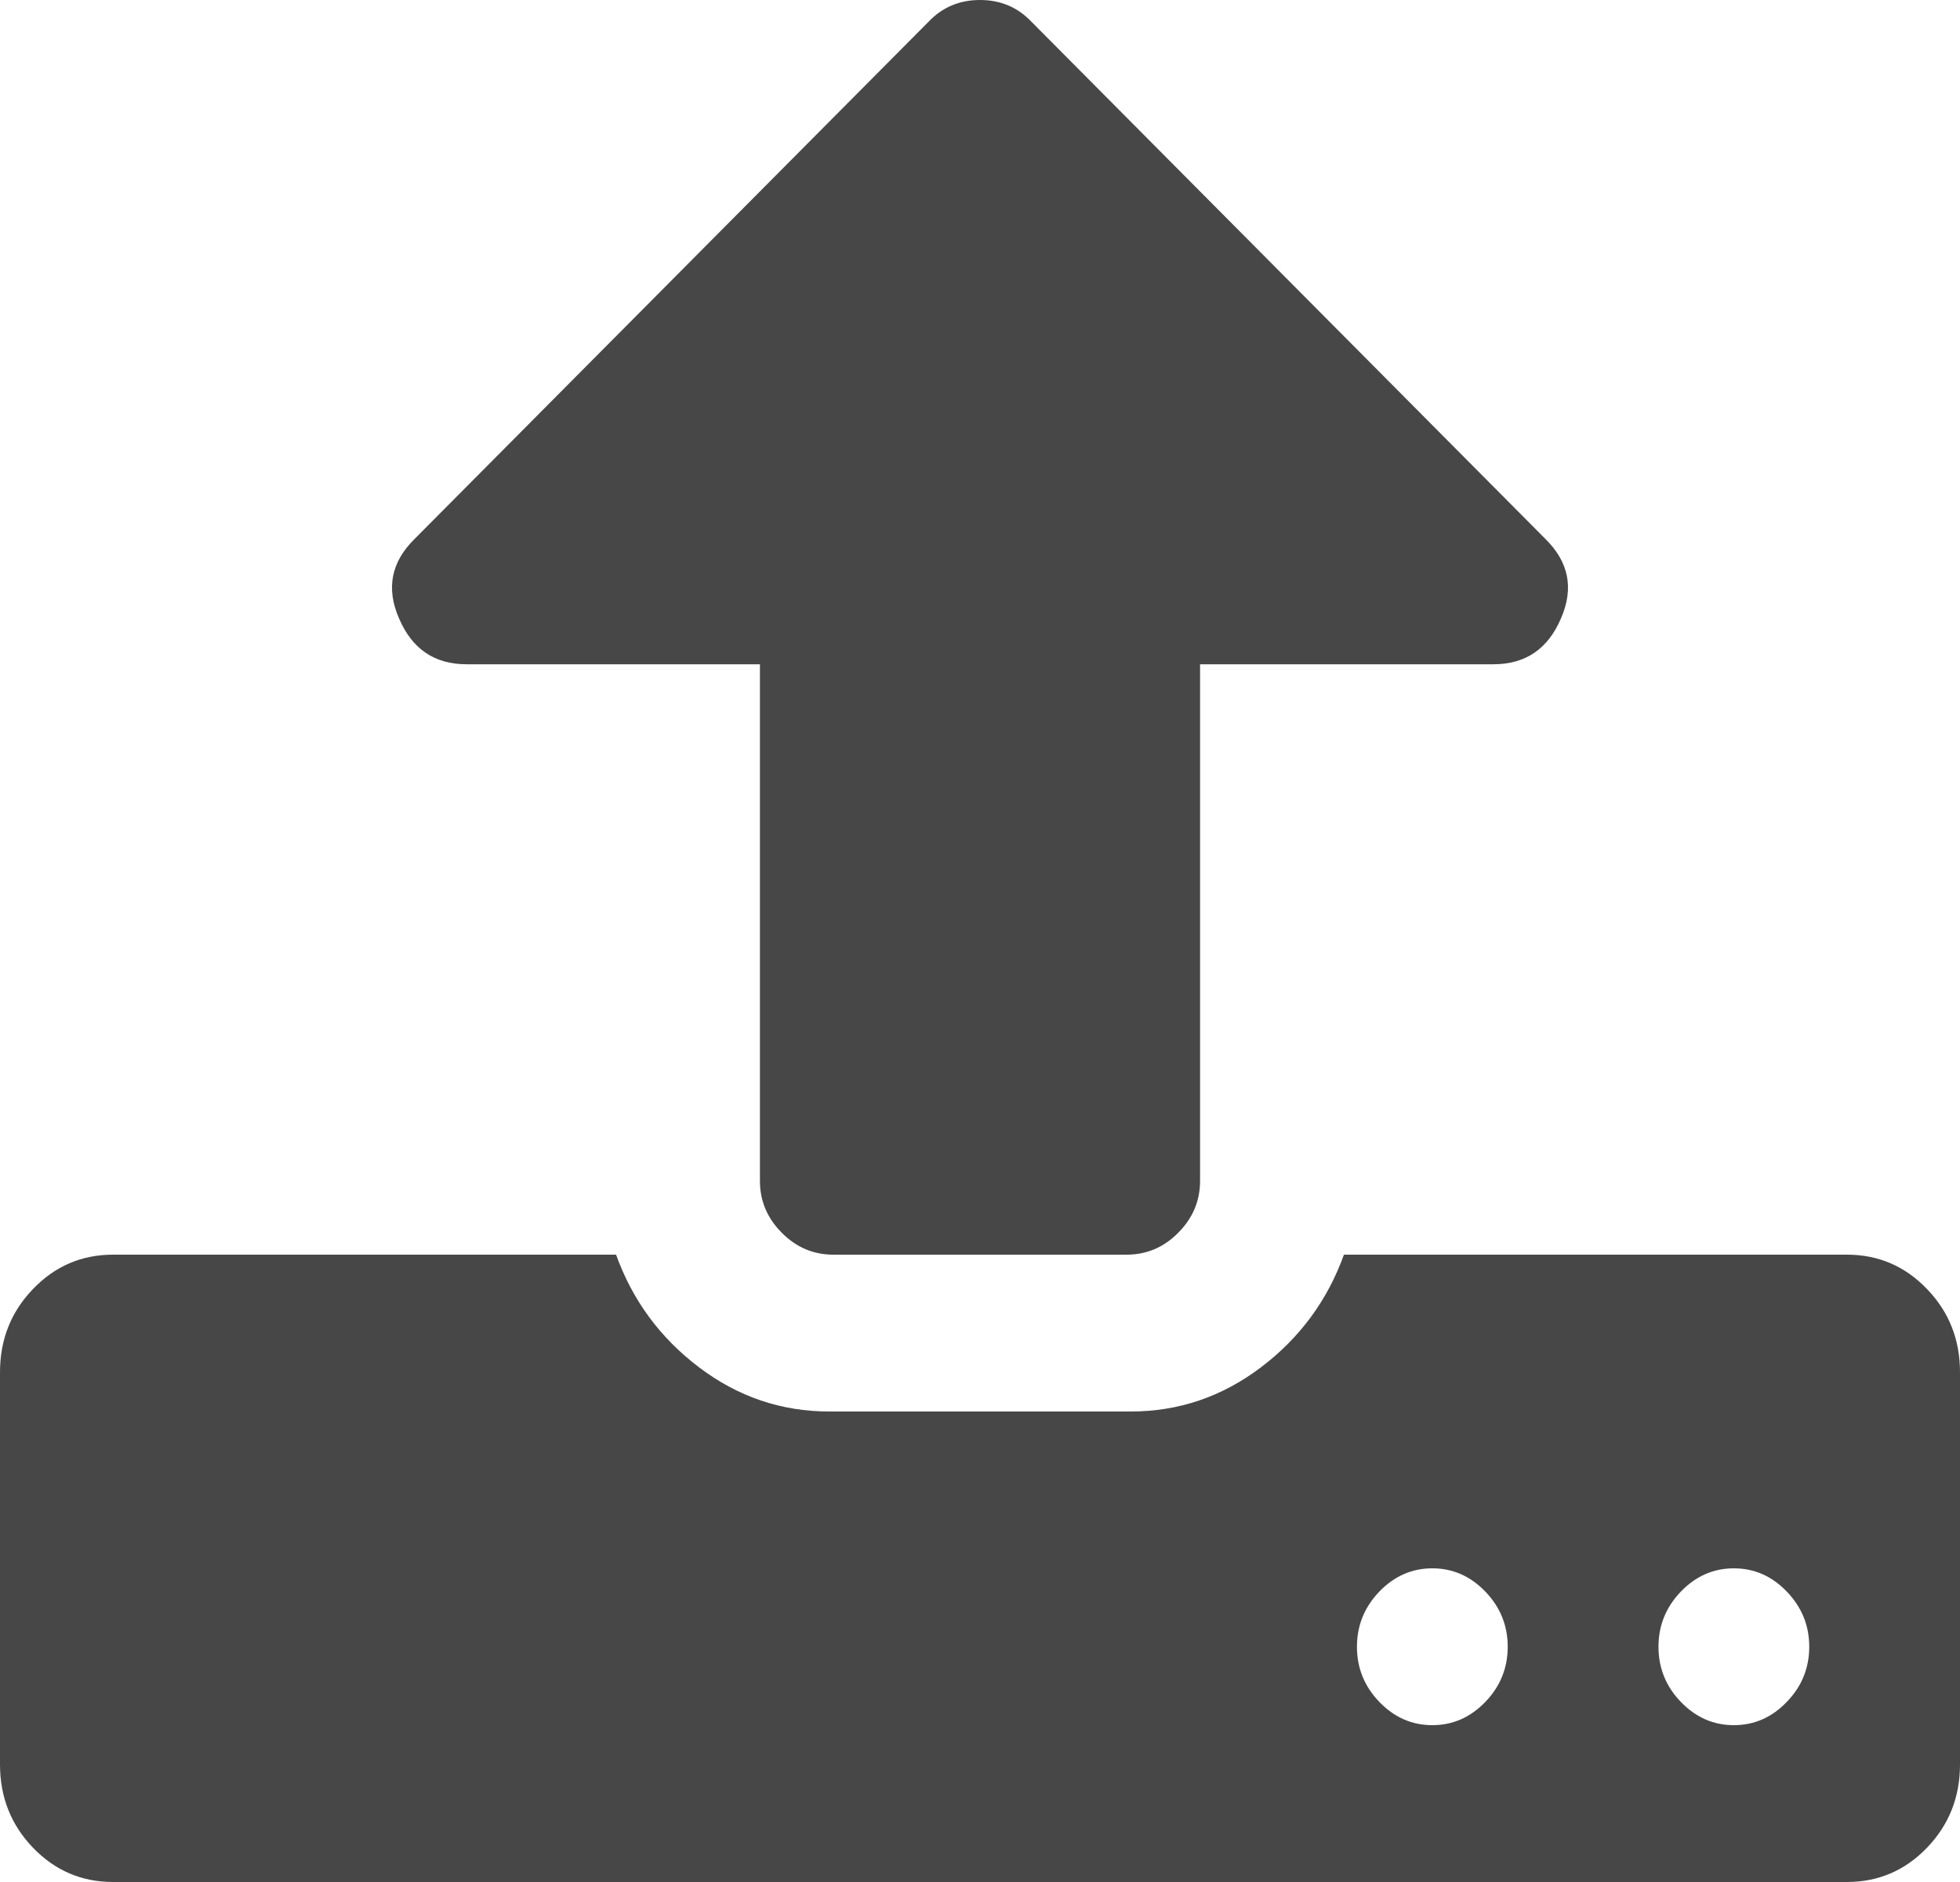
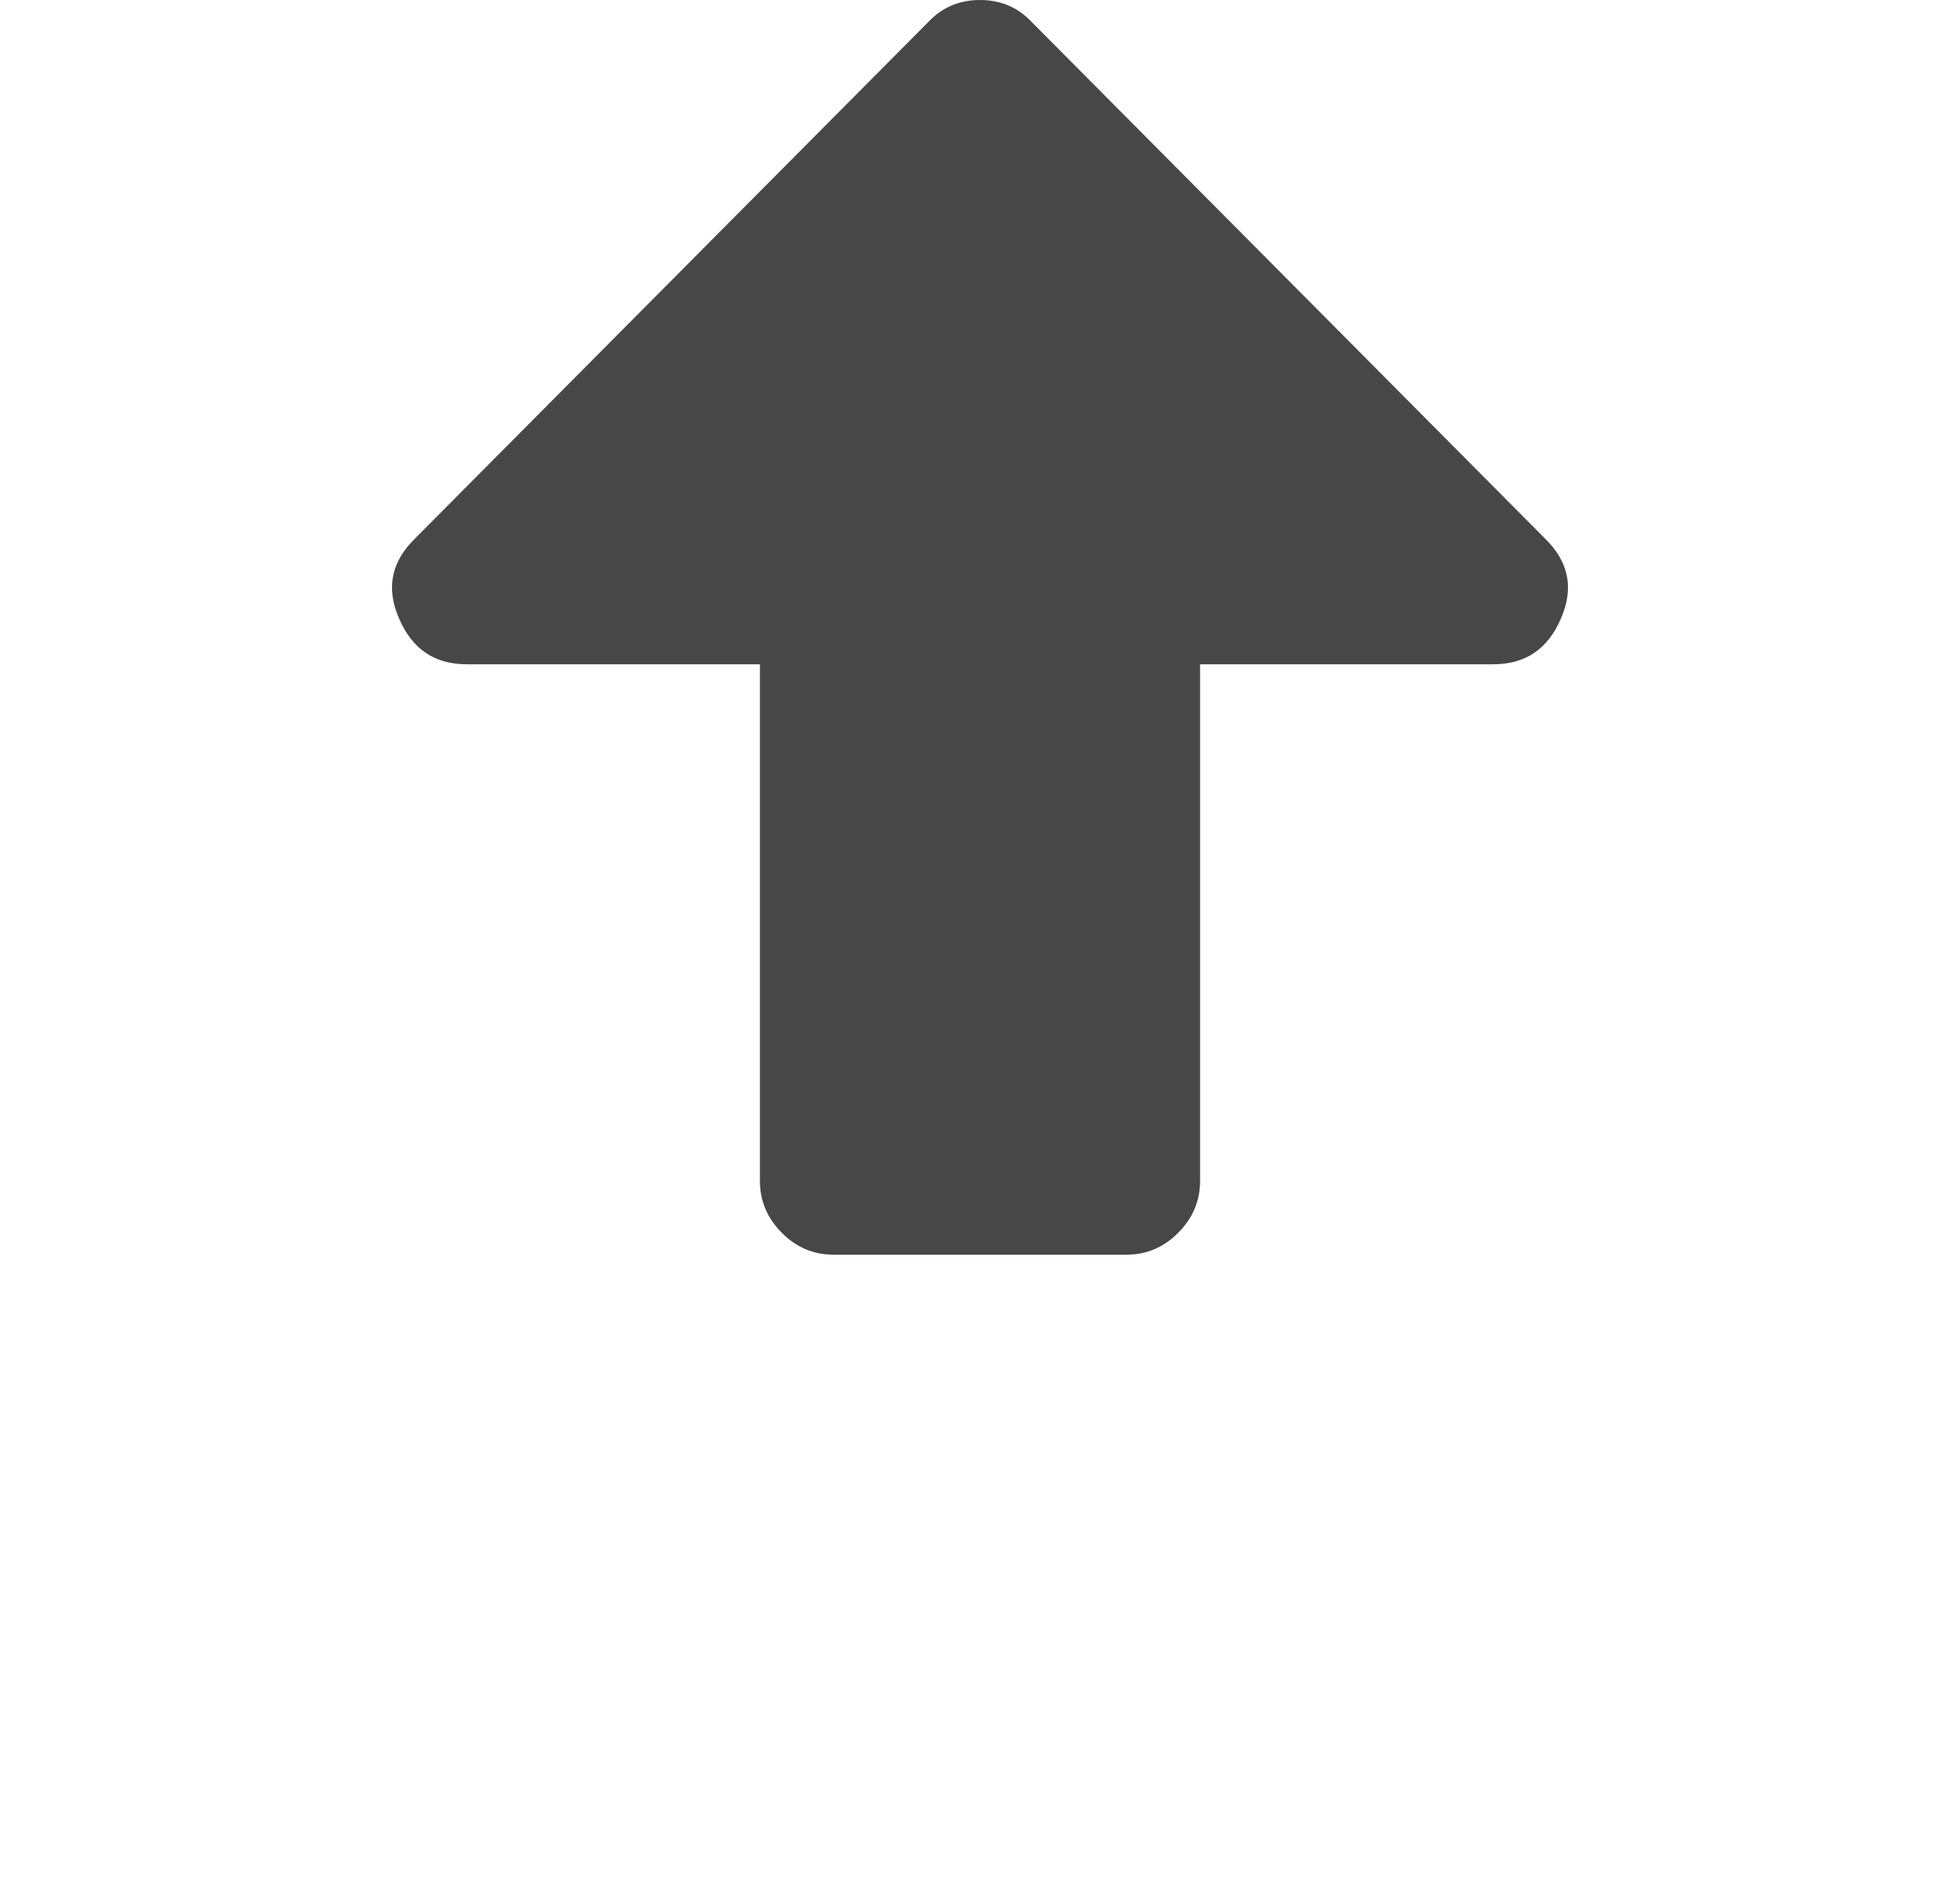
<svg xmlns="http://www.w3.org/2000/svg" width="25" height="24" viewBox="0 0 25 24" fill="none">
-   <path d="M24.579 16.438C24.299 16.146 23.958 16 23.558 16H17.142C16.932 16.583 16.579 17.062 16.083 17.437C15.587 17.812 15.034 18 14.423 18H10.577C9.966 18 9.412 17.812 8.917 17.437C8.421 17.062 8.068 16.583 7.858 16H1.442C1.042 16 0.701 16.146 0.421 16.438C0.14 16.729 0 17.083 0 17.5V22.5C0 22.917 0.14 23.271 0.421 23.563C0.701 23.854 1.042 24 1.442 24H23.558C23.958 24 24.299 23.854 24.579 23.563C24.86 23.271 25 22.917 25 22.5V17.5C25 17.083 24.86 16.729 24.579 16.438ZM18.946 21.703C18.755 21.901 18.53 22 18.269 22C18.009 22 17.784 21.901 17.593 21.703C17.403 21.506 17.308 21.271 17.308 21C17.308 20.729 17.403 20.495 17.593 20.297C17.784 20.099 18.009 20 18.269 20C18.53 20 18.755 20.099 18.946 20.297C19.136 20.495 19.231 20.729 19.231 21C19.231 21.271 19.136 21.506 18.946 21.703ZM22.791 21.703C22.601 21.901 22.376 22 22.115 22C21.855 22 21.63 21.901 21.439 21.703C21.249 21.506 21.154 21.271 21.154 21C21.154 20.729 21.249 20.495 21.439 20.297C21.63 20.099 21.855 20 22.115 20C22.376 20 22.601 20.099 22.791 20.297C22.982 20.495 23.077 20.729 23.077 21C23.077 21.271 22.982 21.506 22.791 21.703Z" fill="#474747" />
  <path fill-rule="evenodd" clip-rule="evenodd" d="M5.951 8.471H9.693V15.059C9.693 15.314 9.786 15.534 9.971 15.72C10.156 15.907 10.375 16 10.629 16H14.371C14.625 16 14.844 15.907 15.029 15.72C15.214 15.534 15.307 15.314 15.307 15.059V8.471H19.049C19.459 8.471 19.747 8.274 19.912 7.882C20.078 7.5 20.009 7.162 19.707 6.868L13.158 0.279C12.982 0.093 12.763 0 12.5 0C12.237 0 12.018 0.093 11.842 0.279L5.293 6.868C4.991 7.162 4.922 7.5 5.088 7.882C5.254 8.275 5.541 8.471 5.951 8.471Z" fill="#474747" />
</svg>